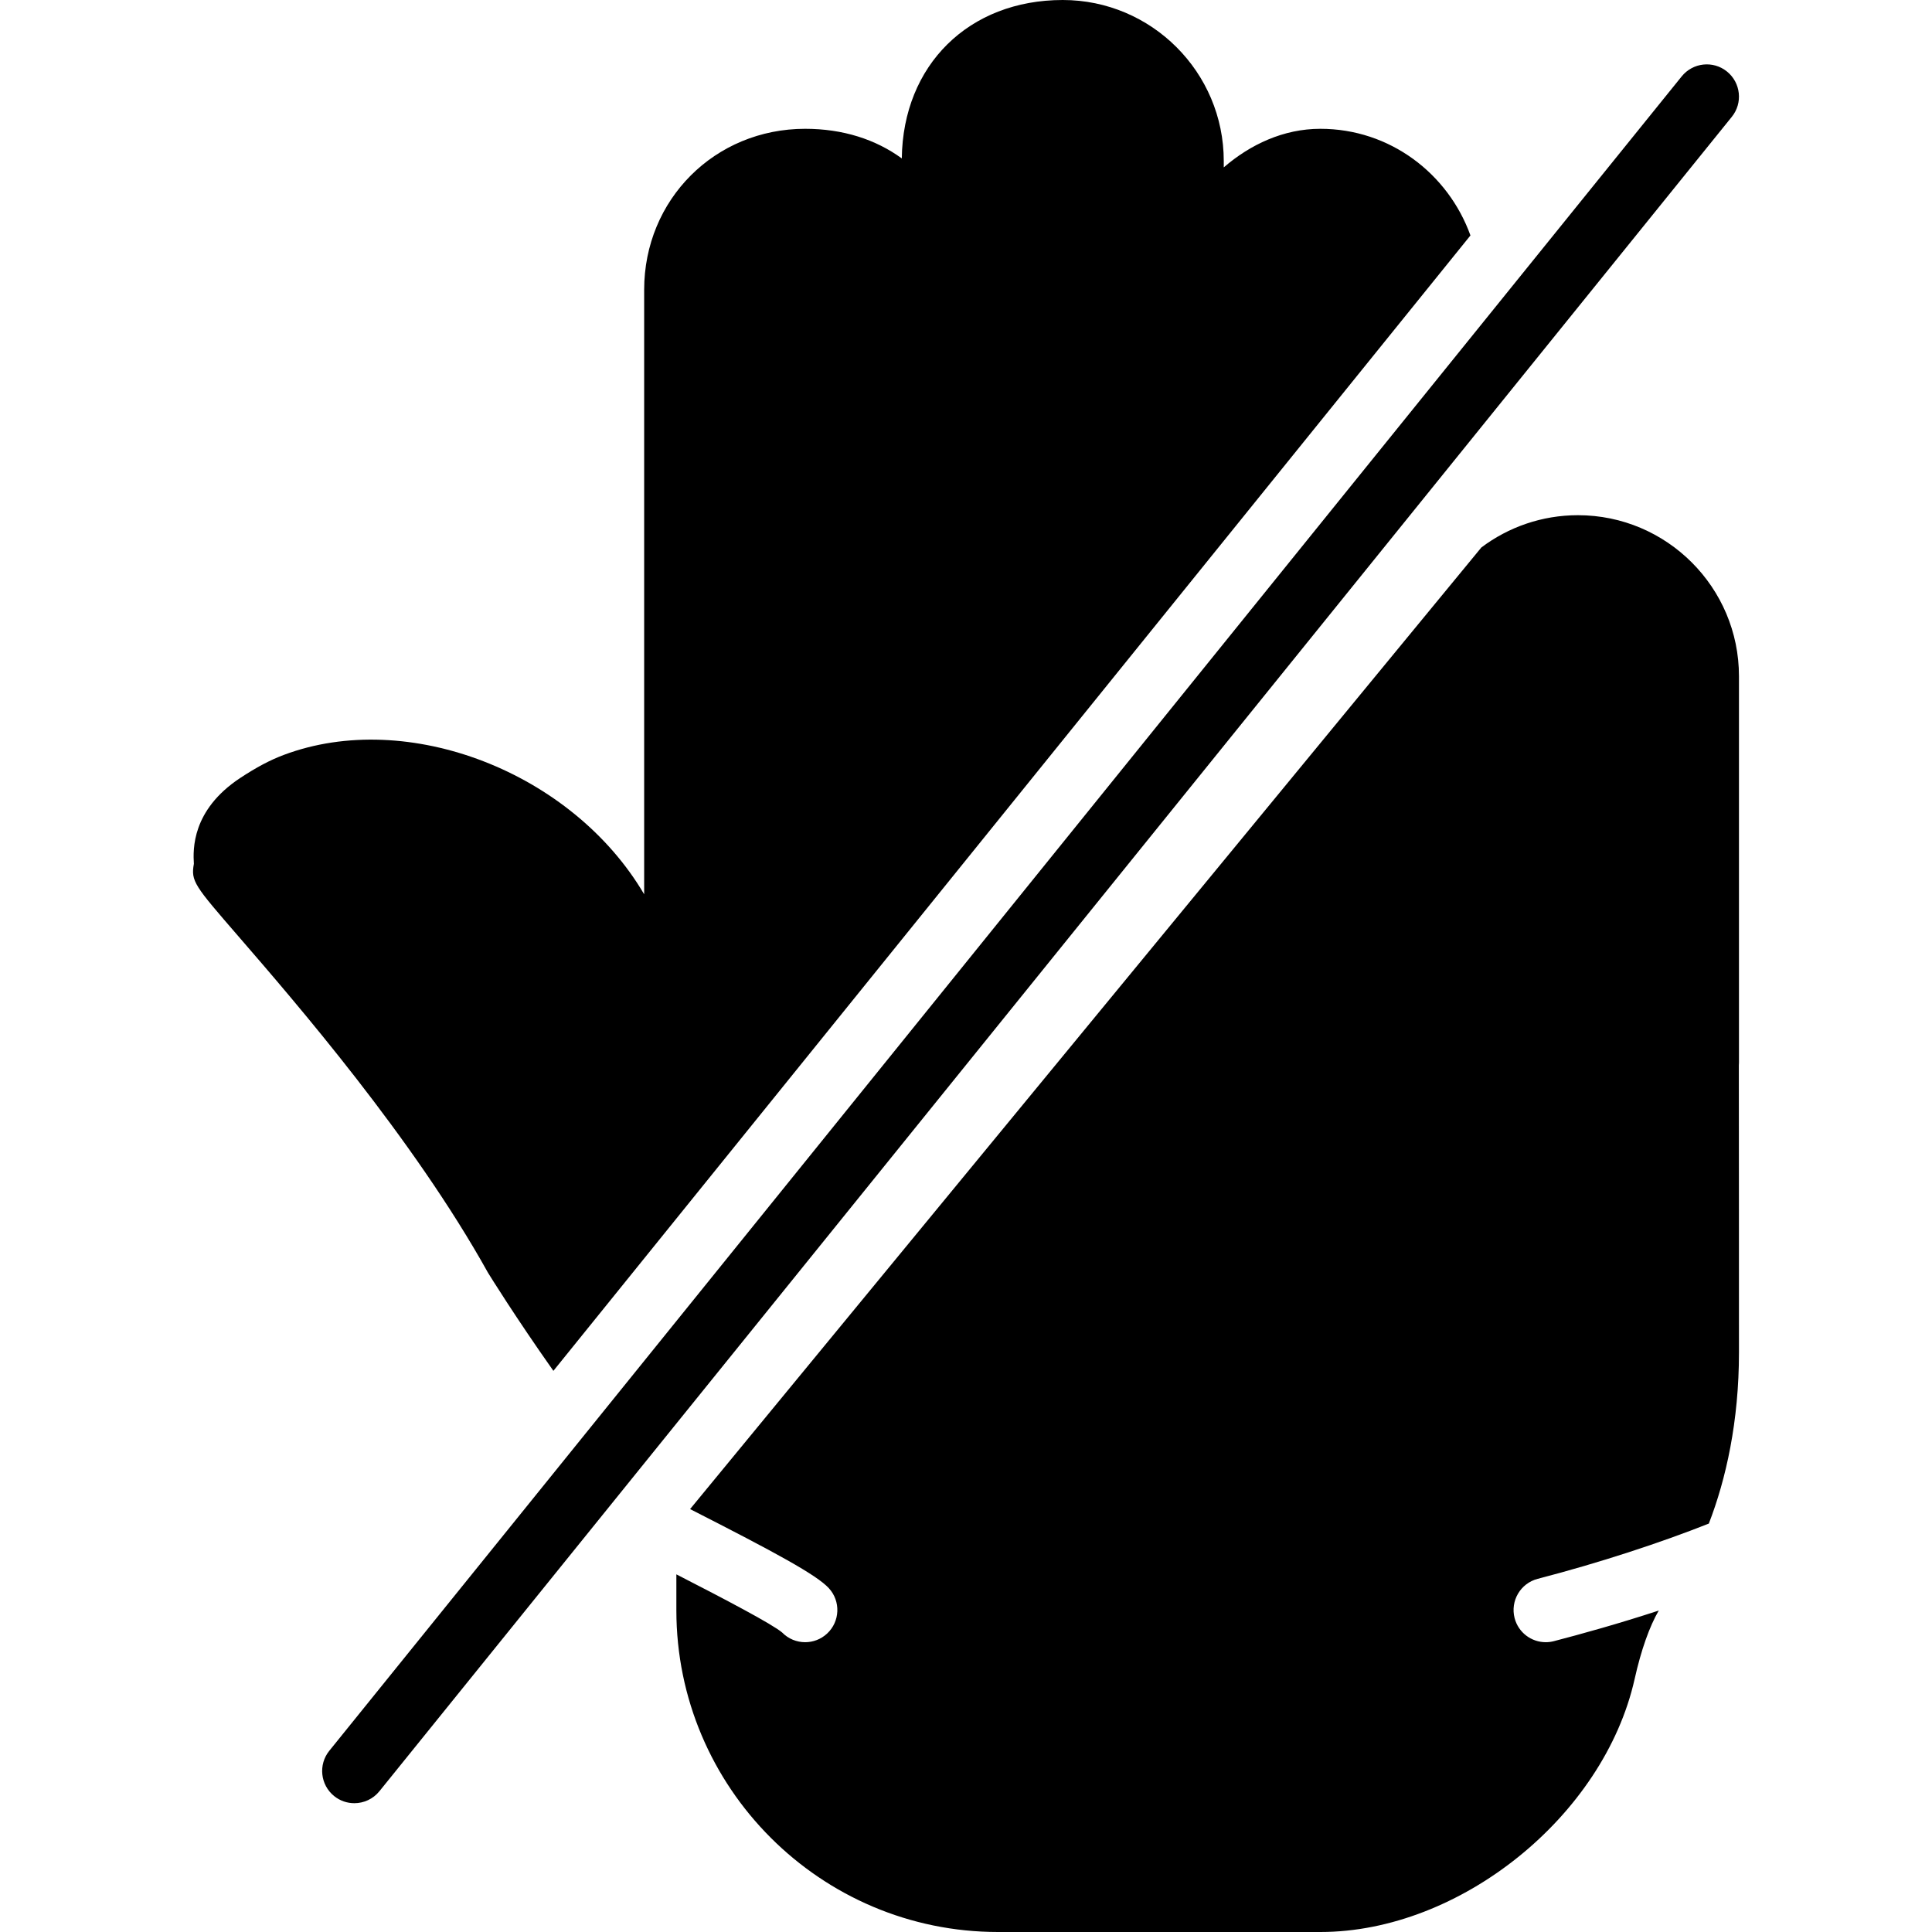
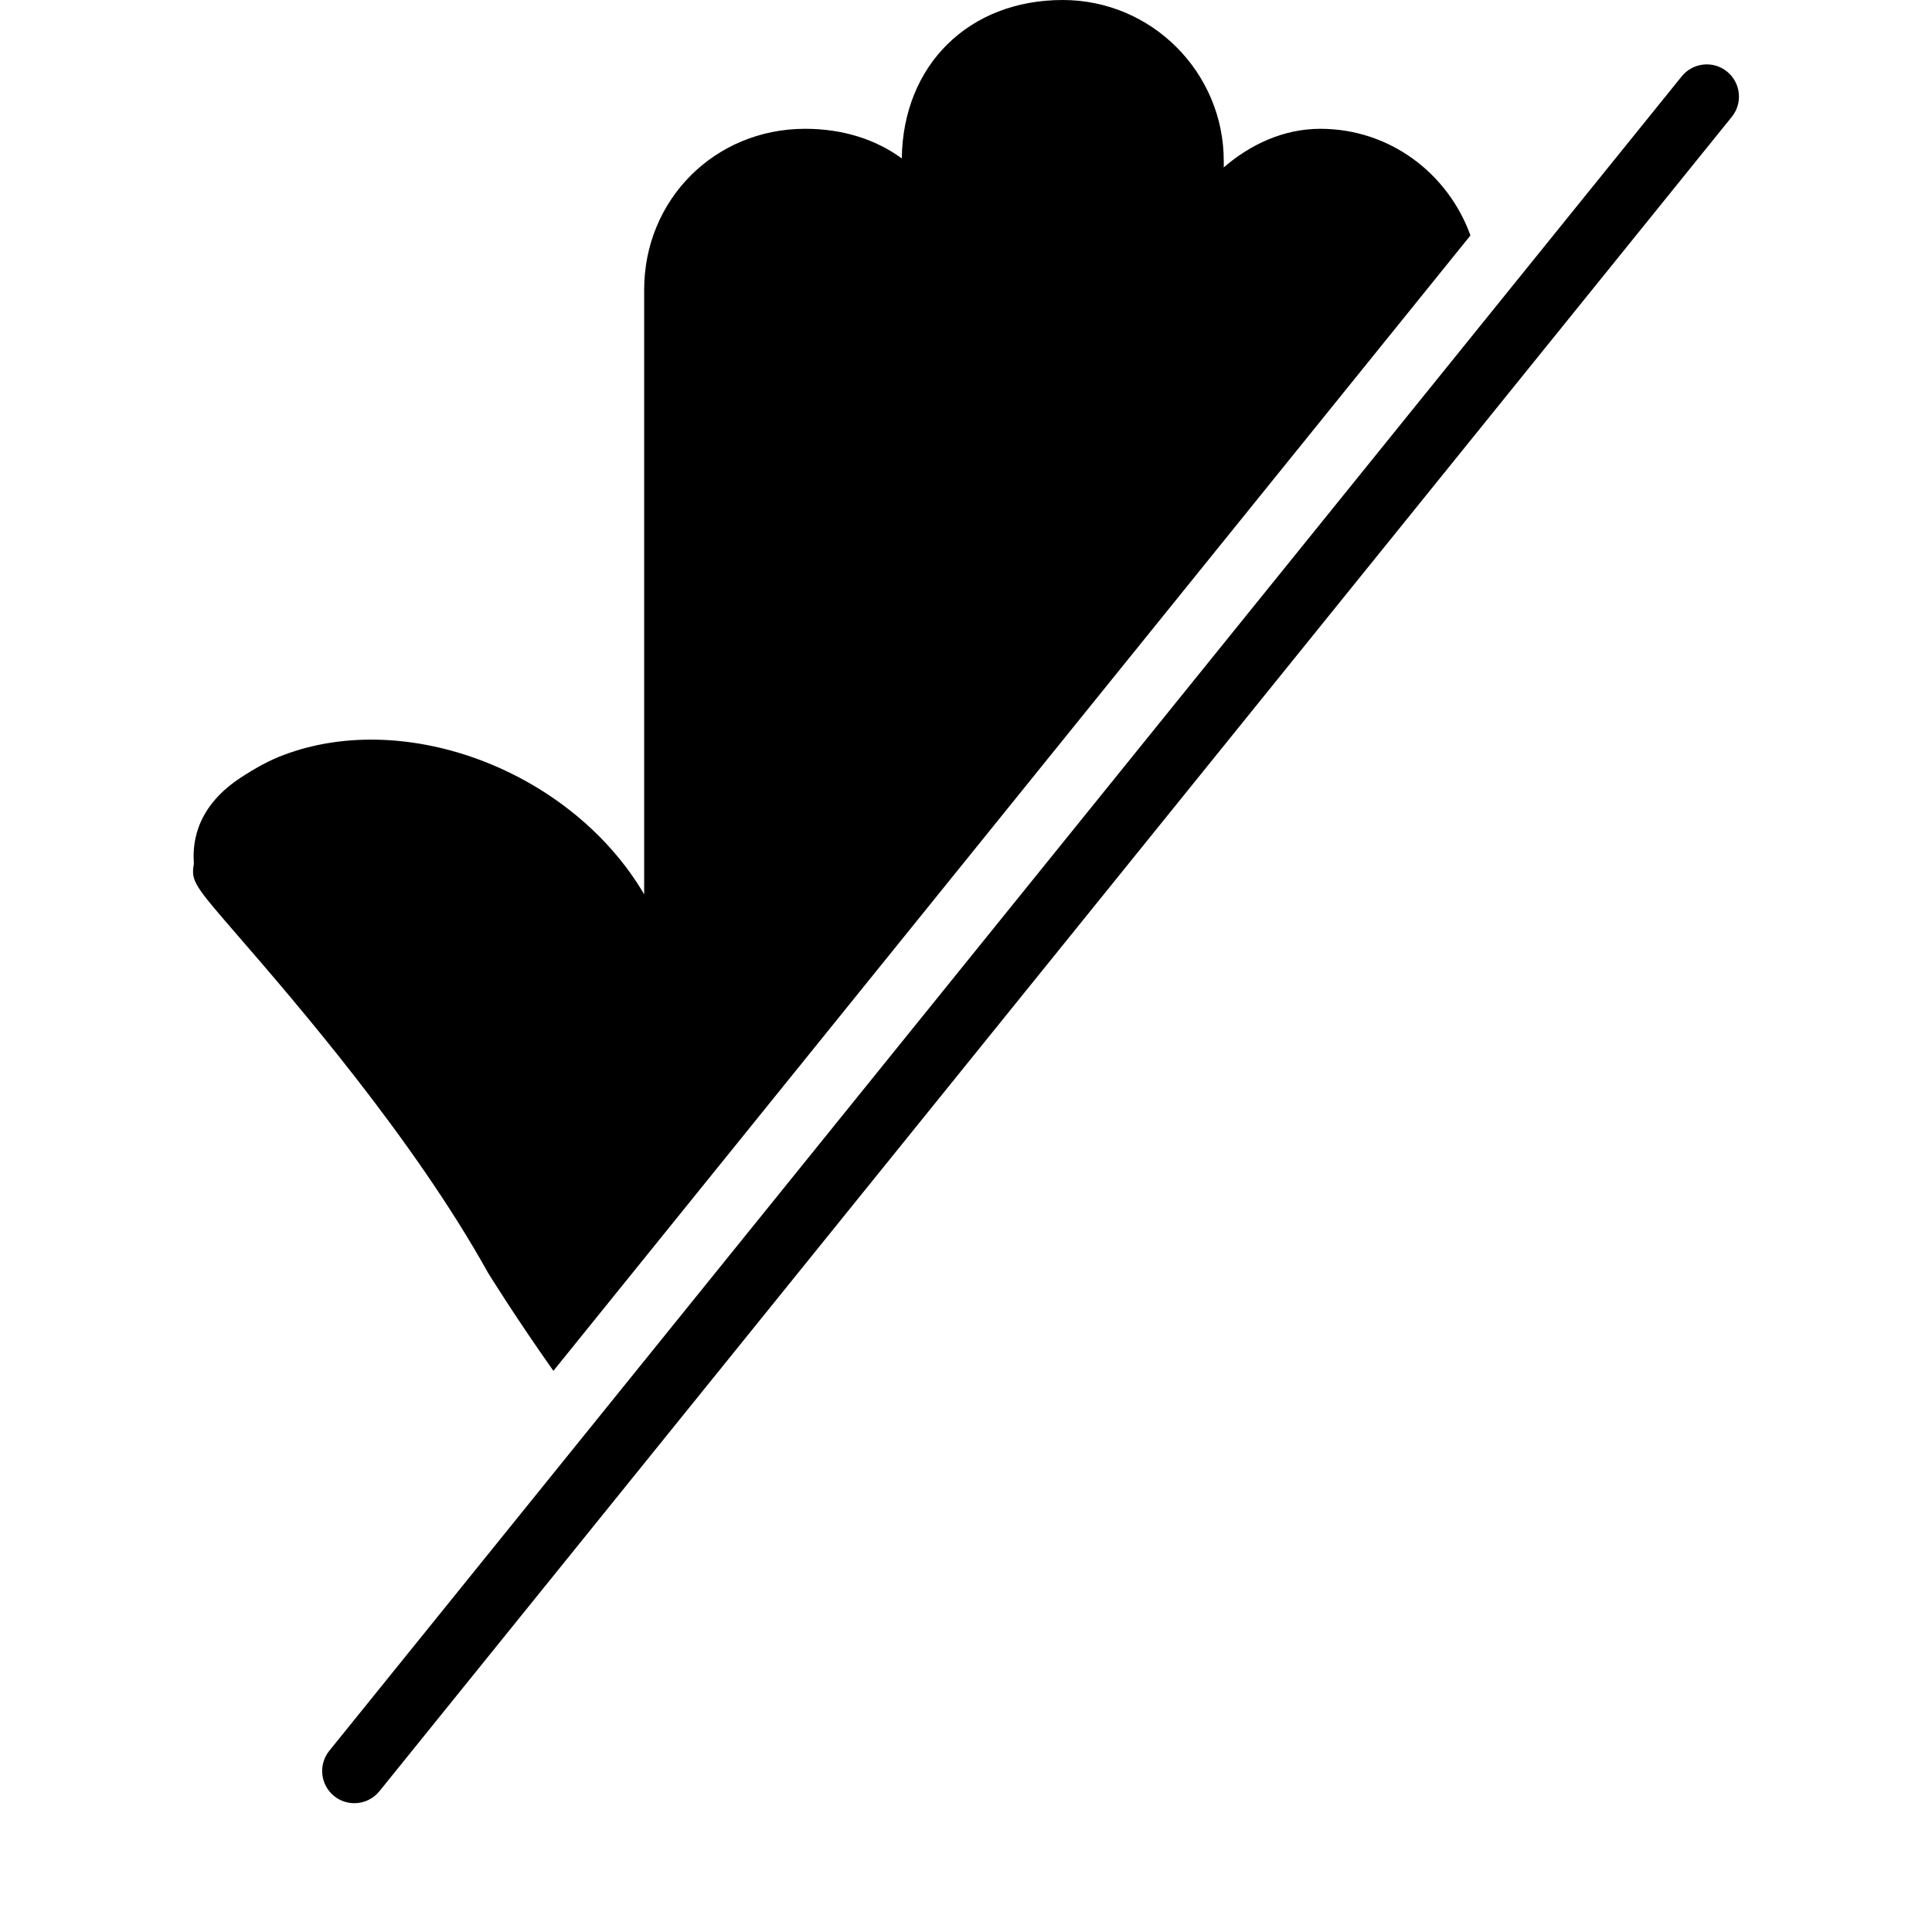
<svg xmlns="http://www.w3.org/2000/svg" version="1.1" id="Layer_1" x="0px" y="0px" viewBox="0 0 512 512" style="enable-background:new 0 0 512 512;" xml:space="preserve">
  <g transform="translate(-1 -1)">
    <g>
      <g>
        <path d="M458.669,19.959c-3.661-2.97-9.028-2.389-11.998,1.28l-358.4,443.733c-2.961,3.669-2.389,9.037,1.28,12.006     c1.579,1.271,3.465,1.886,5.35,1.886c2.492,0,4.958-1.084,6.648-3.174l358.4-443.733     C462.91,28.296,462.338,22.928,458.669,19.959z" />
        <path d="M147.654,364.29L390.684,63.396c-5.905-16.401-21.35-28.262-39.774-28.262c-9.762,0-18.569,4.156-25.6,10.223v-1.69     C325.31,20.14,306.17,1,282.643,1c-24.892,0-42.351,17.229-42.658,41.984c-6.903-5.043-15.616-7.851-25.609-7.851     c-23.927,0-42.667,18.739-42.667,42.667v160.196c-19.029-32.384-62.652-49.289-95.514-36.932     c-3.661,1.374-7.236,3.277-11.605,6.153c-12.792,8.482-12.45,18.91-12.211,22.699c-0.828,4.634,0.128,5.734,11.802,19.217     c15.044,17.382,46.353,53.564,66.133,89.139C130.844,339.133,137.628,350.082,147.654,364.29z" />
-         <path d="M461.844,180.2c0-23.526-19.14-42.667-42.667-42.667c-9.6,0-18.466,3.183-25.6,8.55L183.879,400.923     c22.972,11.699,33.51,17.442,36.753,20.941c3.2,3.456,3.004,8.849-0.452,12.058c-1.647,1.527-3.729,2.278-5.803,2.278     c-2.227,0-4.446-0.87-6.101-2.569c-2.603-2.21-15.002-8.738-28.032-15.411v9.532c0,47.01,38.238,85.248,85.248,85.248h85.419     c36.984,0,75.119-30.694,83.277-67.021c1.732-7.757,3.959-13.986,6.4-18.167c-10.658,3.49-20.702,6.272-27.802,8.115     c-0.717,0.188-1.442,0.273-2.15,0.273c-3.789,0-7.253-2.543-8.252-6.391c-1.178-4.557,1.553-9.216,6.118-10.402     c16.427-4.267,32.572-9.574,45.355-14.643c4.557-11.768,7.987-27.076,7.987-45.363c0-5.606-0.008-67.439-0.034-76.075     c0.026-0.256,0.034-0.521,0.034-0.725V180.2z" />
      </g>
    </g>
  </g>
  <g>
</g>
  <g>
</g>
  <g>
</g>
  <g>
</g>
  <g>
</g>
  <g>
</g>
  <g>
</g>
  <g>
</g>
  <g>
</g>
  <g>
</g>
  <g>
</g>
  <g>
</g>
  <g>
</g>
  <g>
</g>
  <g>
</g>
</svg>